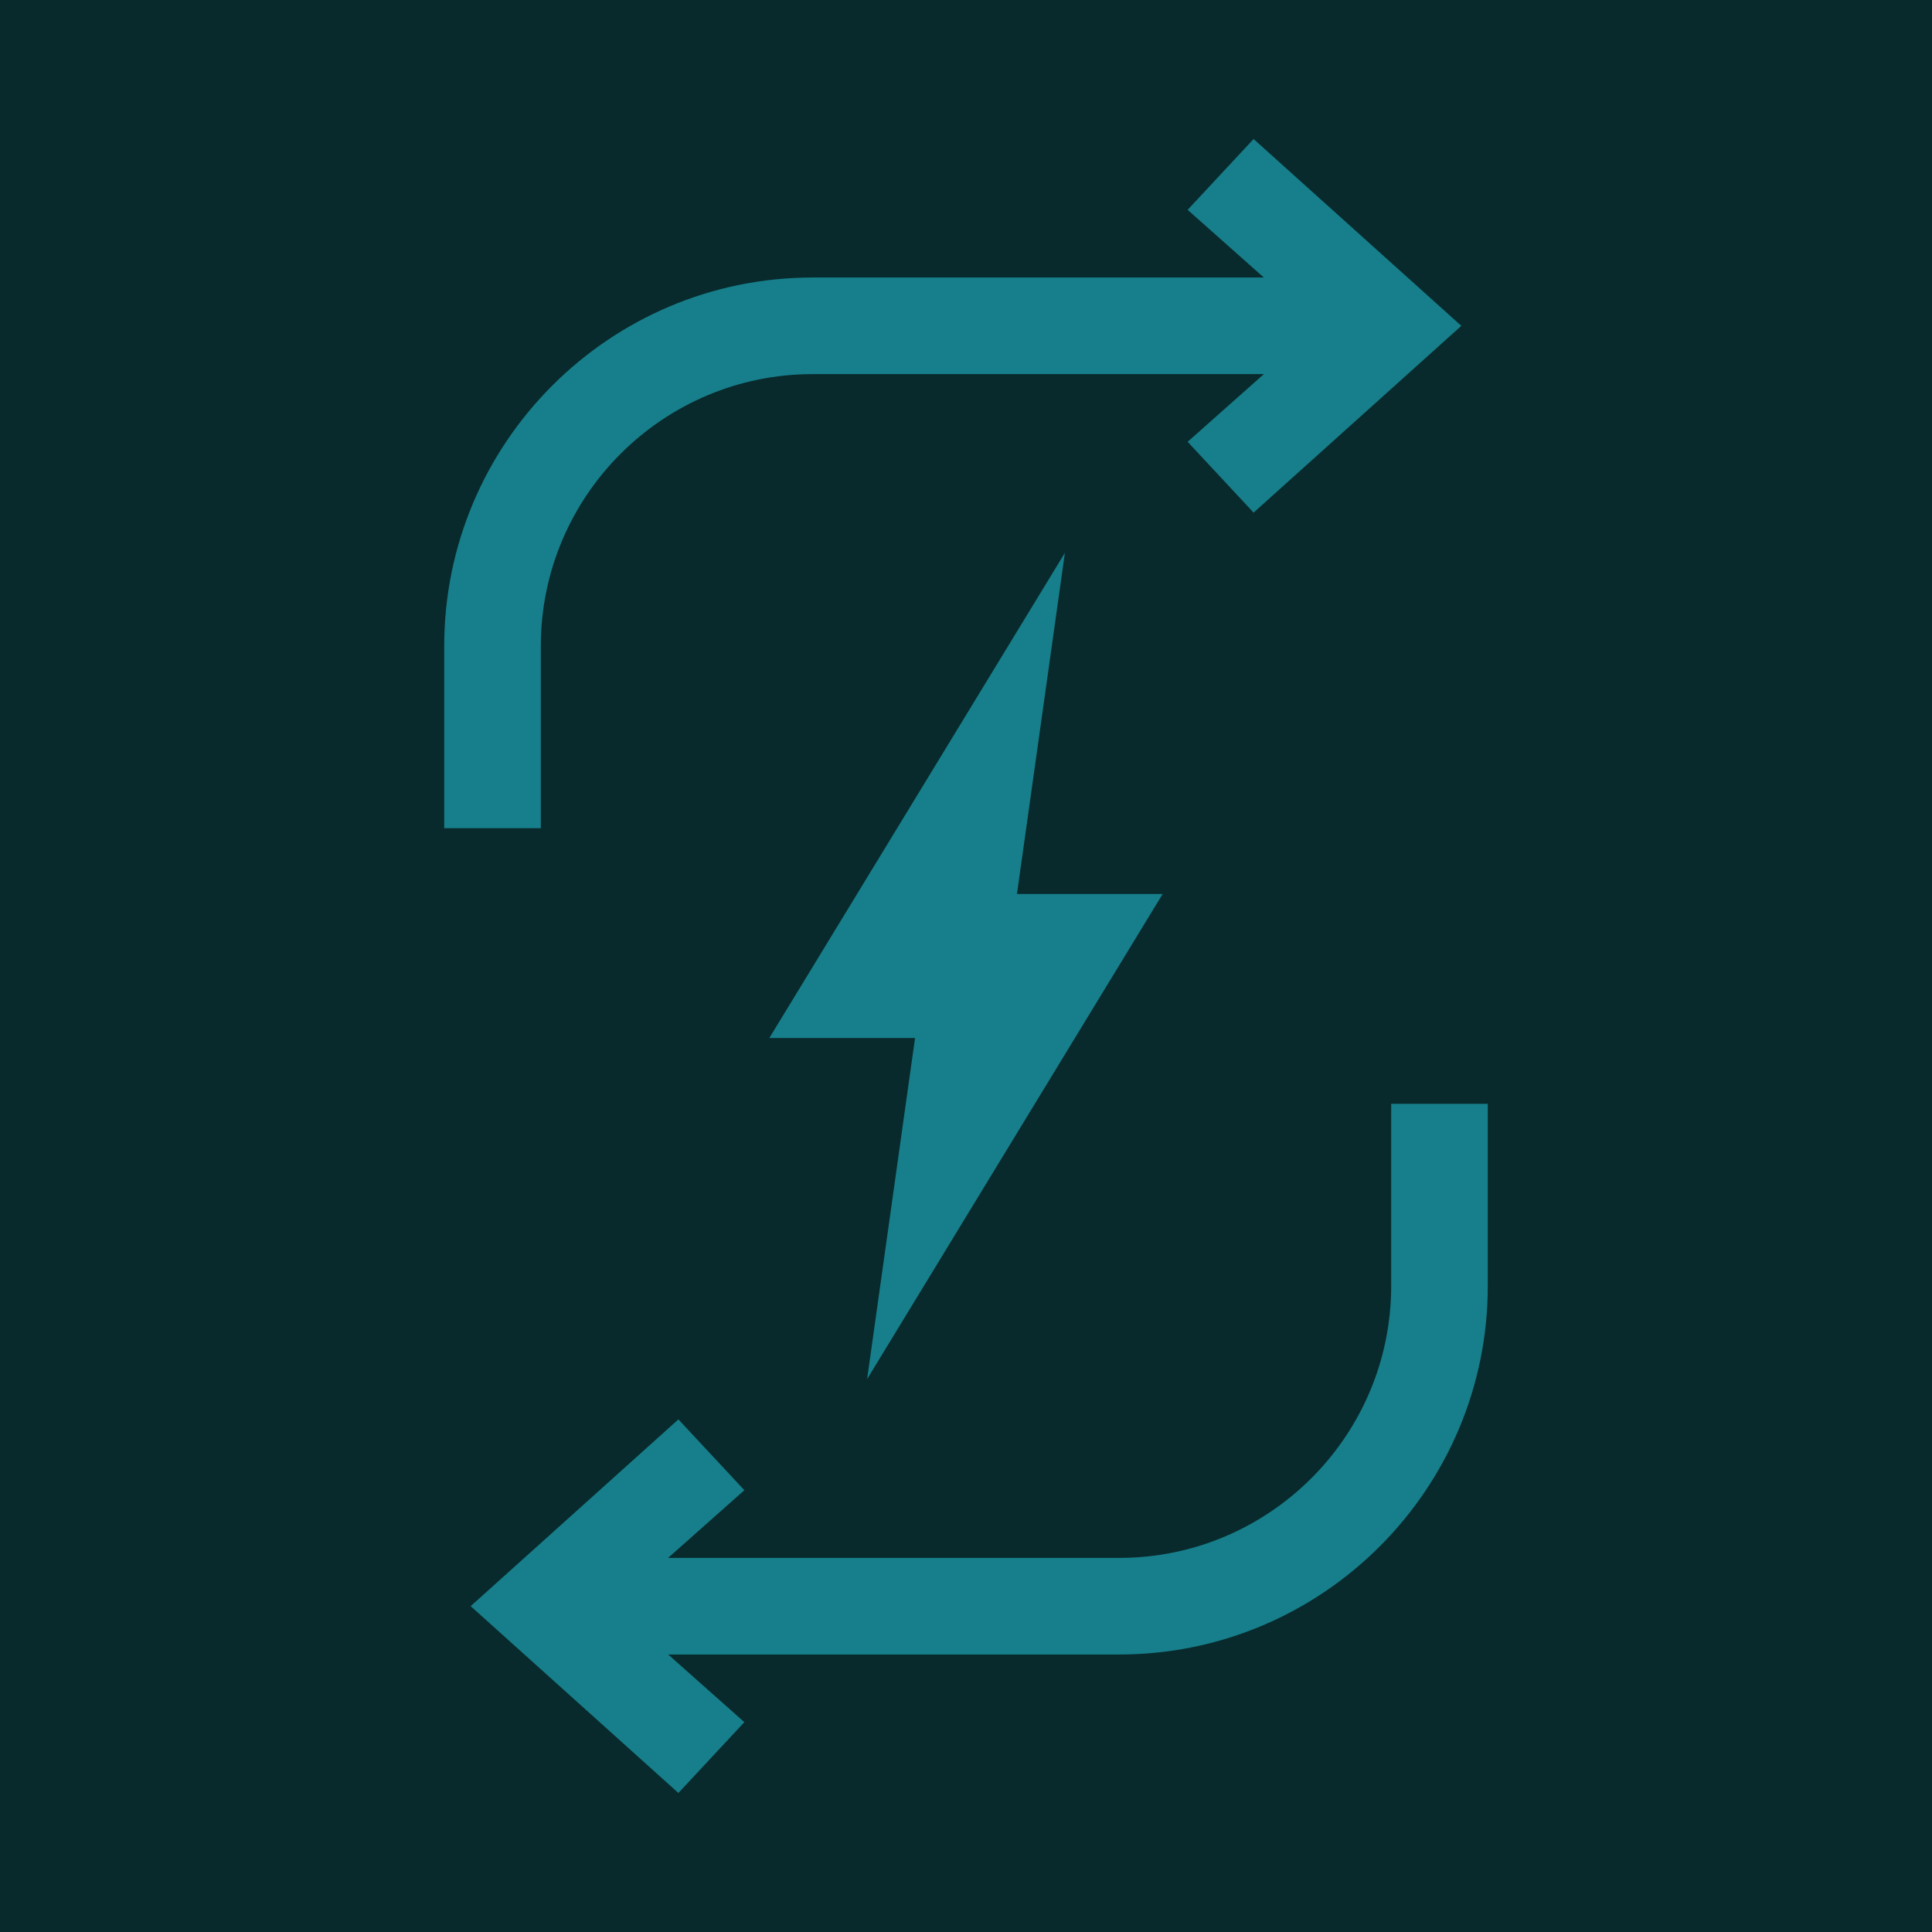
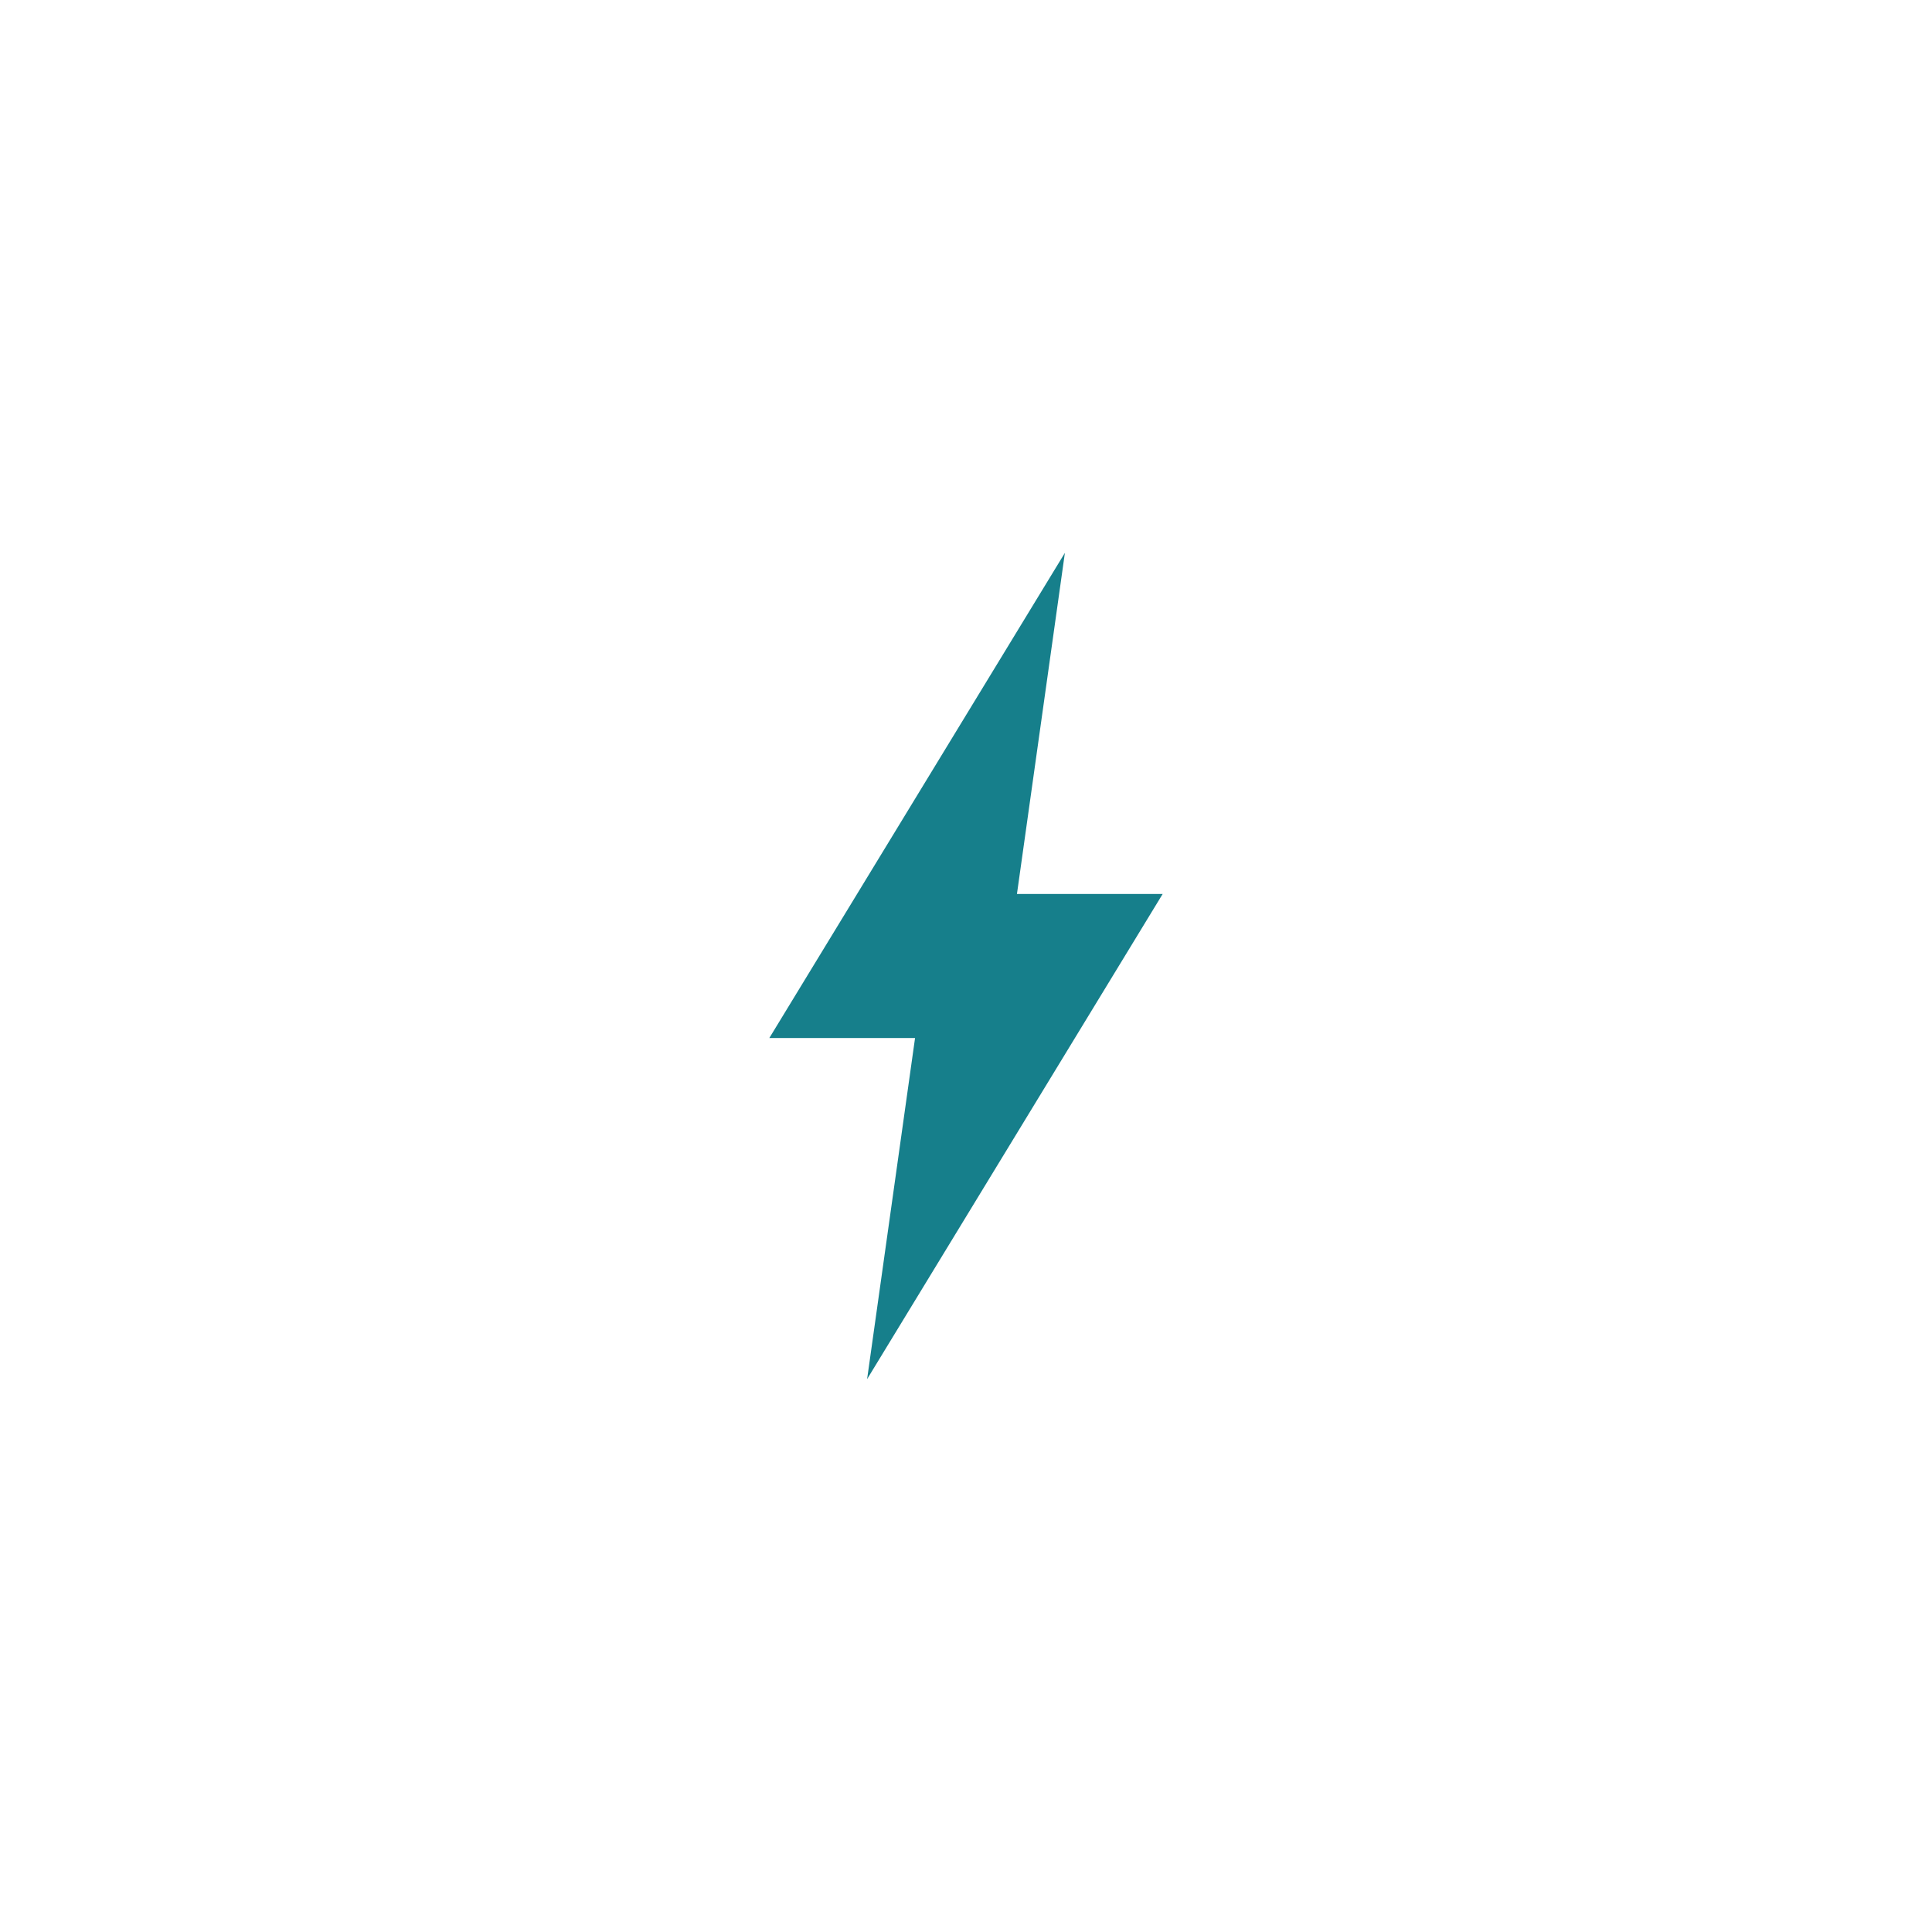
<svg xmlns="http://www.w3.org/2000/svg" viewBox="0 0 100 100">
  <defs>
    <style>.cls-1{fill:#082a2c;}.cls-1,.cls-2{stroke-width:0px;}.cls-2{fill:#167f8b;}</style>
  </defs>
  <g id="bg">
-     <rect class="cls-1" width="100" height="100" />
-   </g>
+     </g>
  <g id="fg">
    <polygon class="cls-2" points="60.179 46.273 52.637 46.273 55.119 28.615 39.821 53.727 47.363 53.727 44.881 71.385 60.179 46.273" />
-     <path class="cls-2" d="M27.993,33.438c0-7.761,6.313-14.074,14.073-14.074h23.352l-3.946,3.504,3.414,3.665,10.752-9.667-10.752-9.67-3.414,3.665,3.943,3.503h-23.349c-10.517,0-19.073,8.557-19.073,19.074v9.428h5v-9.428Z" />
-     <path class="cls-2" d="M72.007,57.134v9.428c0,7.761-6.313,14.074-14.073,14.074h-23.352l3.946-3.504-3.414-3.665-10.752,9.667,10.752,9.67,3.414-3.665-3.943-3.503h23.349c10.517,0,19.073-8.557,19.073-19.074v-9.428h-5Z" />
  </g>
</svg>